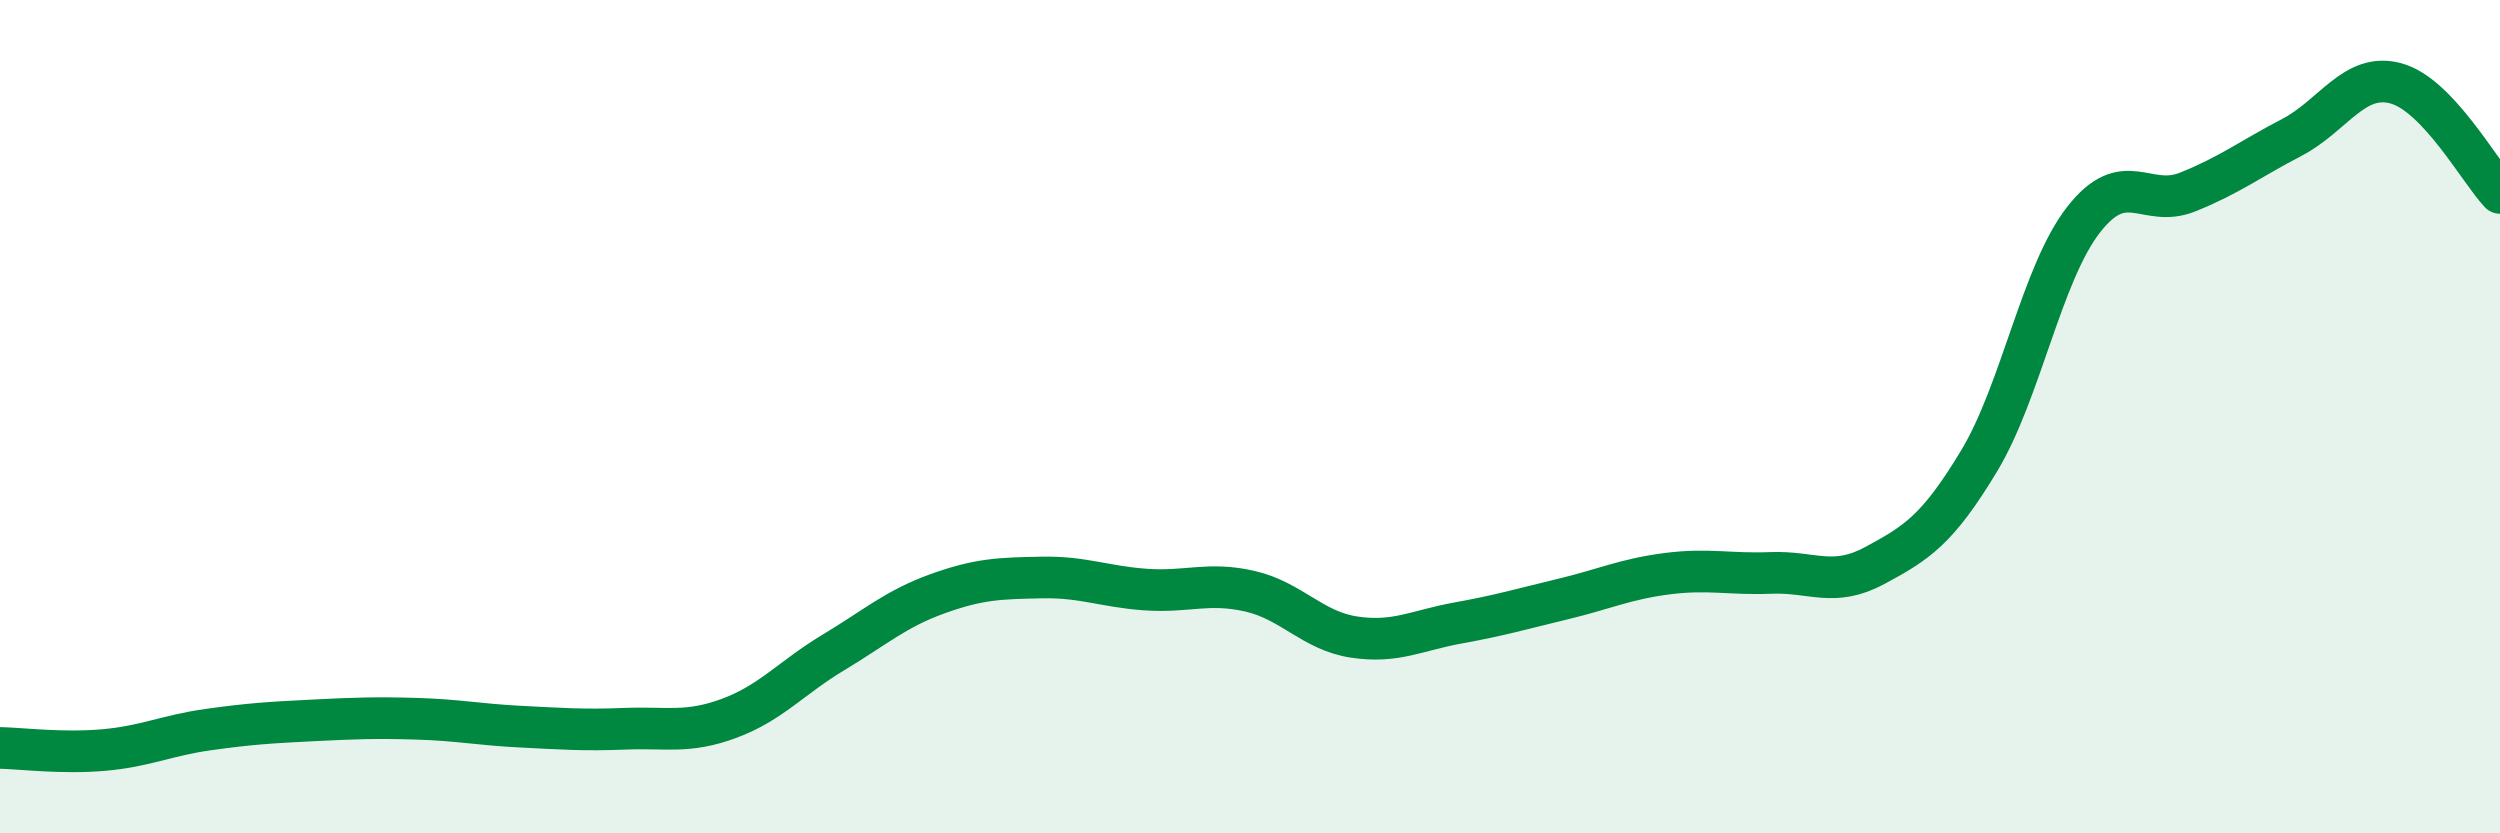
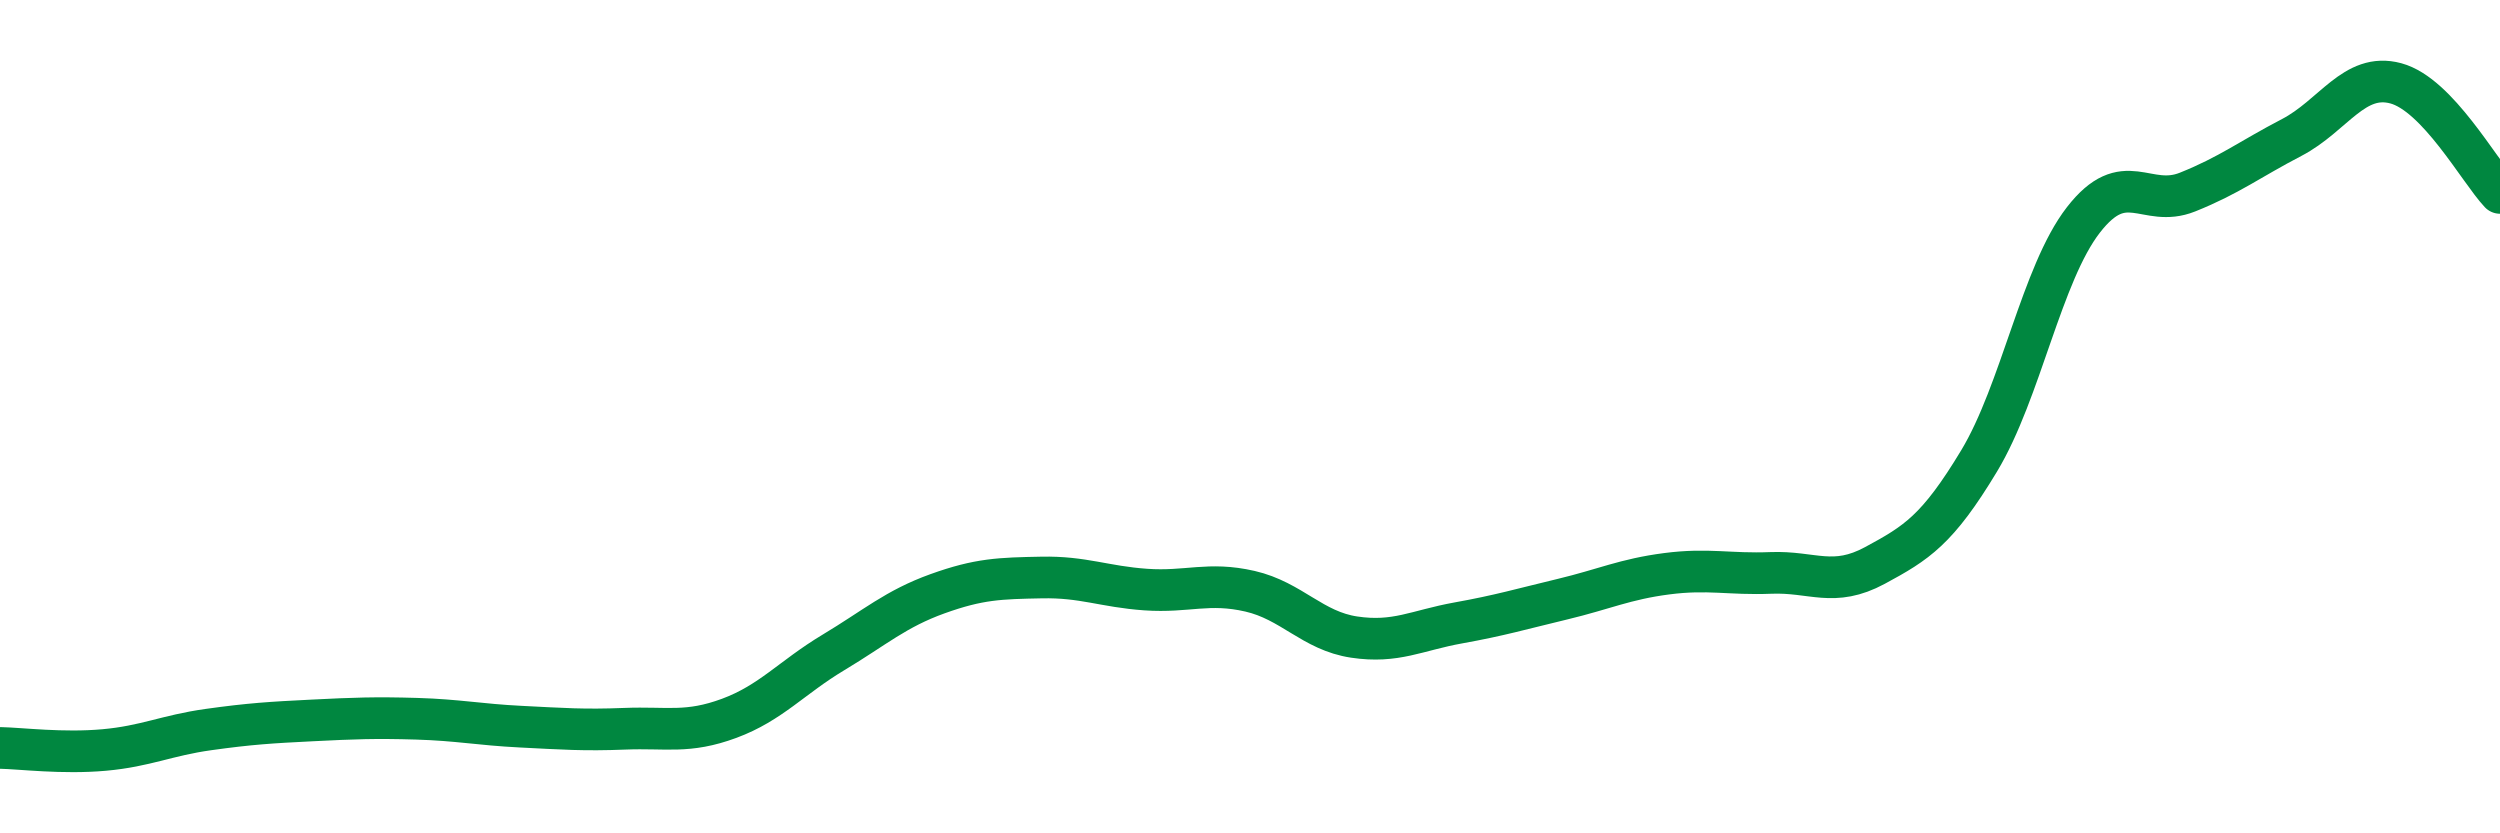
<svg xmlns="http://www.w3.org/2000/svg" width="60" height="20" viewBox="0 0 60 20">
-   <path d="M 0,17.95 C 0.5,17.96 1.5,18.09 2.5,18 C 3.5,17.91 4,17.65 5,17.51 C 6,17.37 6.5,17.34 7.5,17.29 C 8.5,17.24 9,17.22 10,17.25 C 11,17.28 11.5,17.39 12.5,17.44 C 13.5,17.49 14,17.53 15,17.49 C 16,17.45 16.5,17.61 17.5,17.24 C 18.5,16.87 19,16.26 20,15.66 C 21,15.06 21.5,14.61 22.5,14.25 C 23.5,13.89 24,13.88 25,13.86 C 26,13.84 26.5,14.08 27.5,14.15 C 28.5,14.22 29,13.96 30,14.19 C 31,14.42 31.5,15.14 32.5,15.29 C 33.5,15.44 34,15.13 35,14.95 C 36,14.77 36.5,14.62 37.5,14.38 C 38.5,14.14 39,13.9 40,13.77 C 41,13.64 41.5,13.79 42.5,13.75 C 43.5,13.71 44,14.11 45,13.57 C 46,13.03 46.5,12.72 47.5,11.06 C 48.5,9.4 49,6.57 50,5.28 C 51,3.99 51.5,5.01 52.5,4.61 C 53.5,4.21 54,3.82 55,3.3 C 56,2.78 56.5,1.73 57.5,2 C 58.5,2.27 59.5,4.1 60,4.63L60 20L0 20Z" fill="#008740" opacity="0.1" stroke-linecap="round" stroke-linejoin="round" />
  <path d="M 0,17.95 C 0.5,17.96 1.5,18.09 2.5,18 C 3.5,17.91 4,17.65 5,17.51 C 6,17.37 6.5,17.34 7.5,17.29 C 8.5,17.24 9,17.22 10,17.25 C 11,17.28 11.5,17.39 12.5,17.44 C 13.5,17.49 14,17.53 15,17.49 C 16,17.45 16.5,17.61 17.5,17.24 C 18.5,16.87 19,16.26 20,15.66 C 21,15.06 21.5,14.61 22.5,14.25 C 23.5,13.89 24,13.88 25,13.86 C 26,13.84 26.5,14.08 27.5,14.15 C 28.5,14.22 29,13.96 30,14.19 C 31,14.42 31.5,15.14 32.5,15.29 C 33.5,15.44 34,15.13 35,14.95 C 36,14.77 36.5,14.62 37.5,14.38 C 38.5,14.14 39,13.9 40,13.77 C 41,13.64 41.5,13.79 42.5,13.75 C 43.5,13.71 44,14.11 45,13.57 C 46,13.03 46.5,12.72 47.5,11.06 C 48.5,9.4 49,6.57 50,5.28 C 51,3.99 51.5,5.01 52.5,4.61 C 53.5,4.21 54,3.82 55,3.3 C 56,2.78 56.5,1.73 57.5,2 C 58.5,2.27 59.5,4.1 60,4.63" stroke="#008740" stroke-width="1" fill="none" stroke-linecap="round" stroke-linejoin="round" />
</svg>